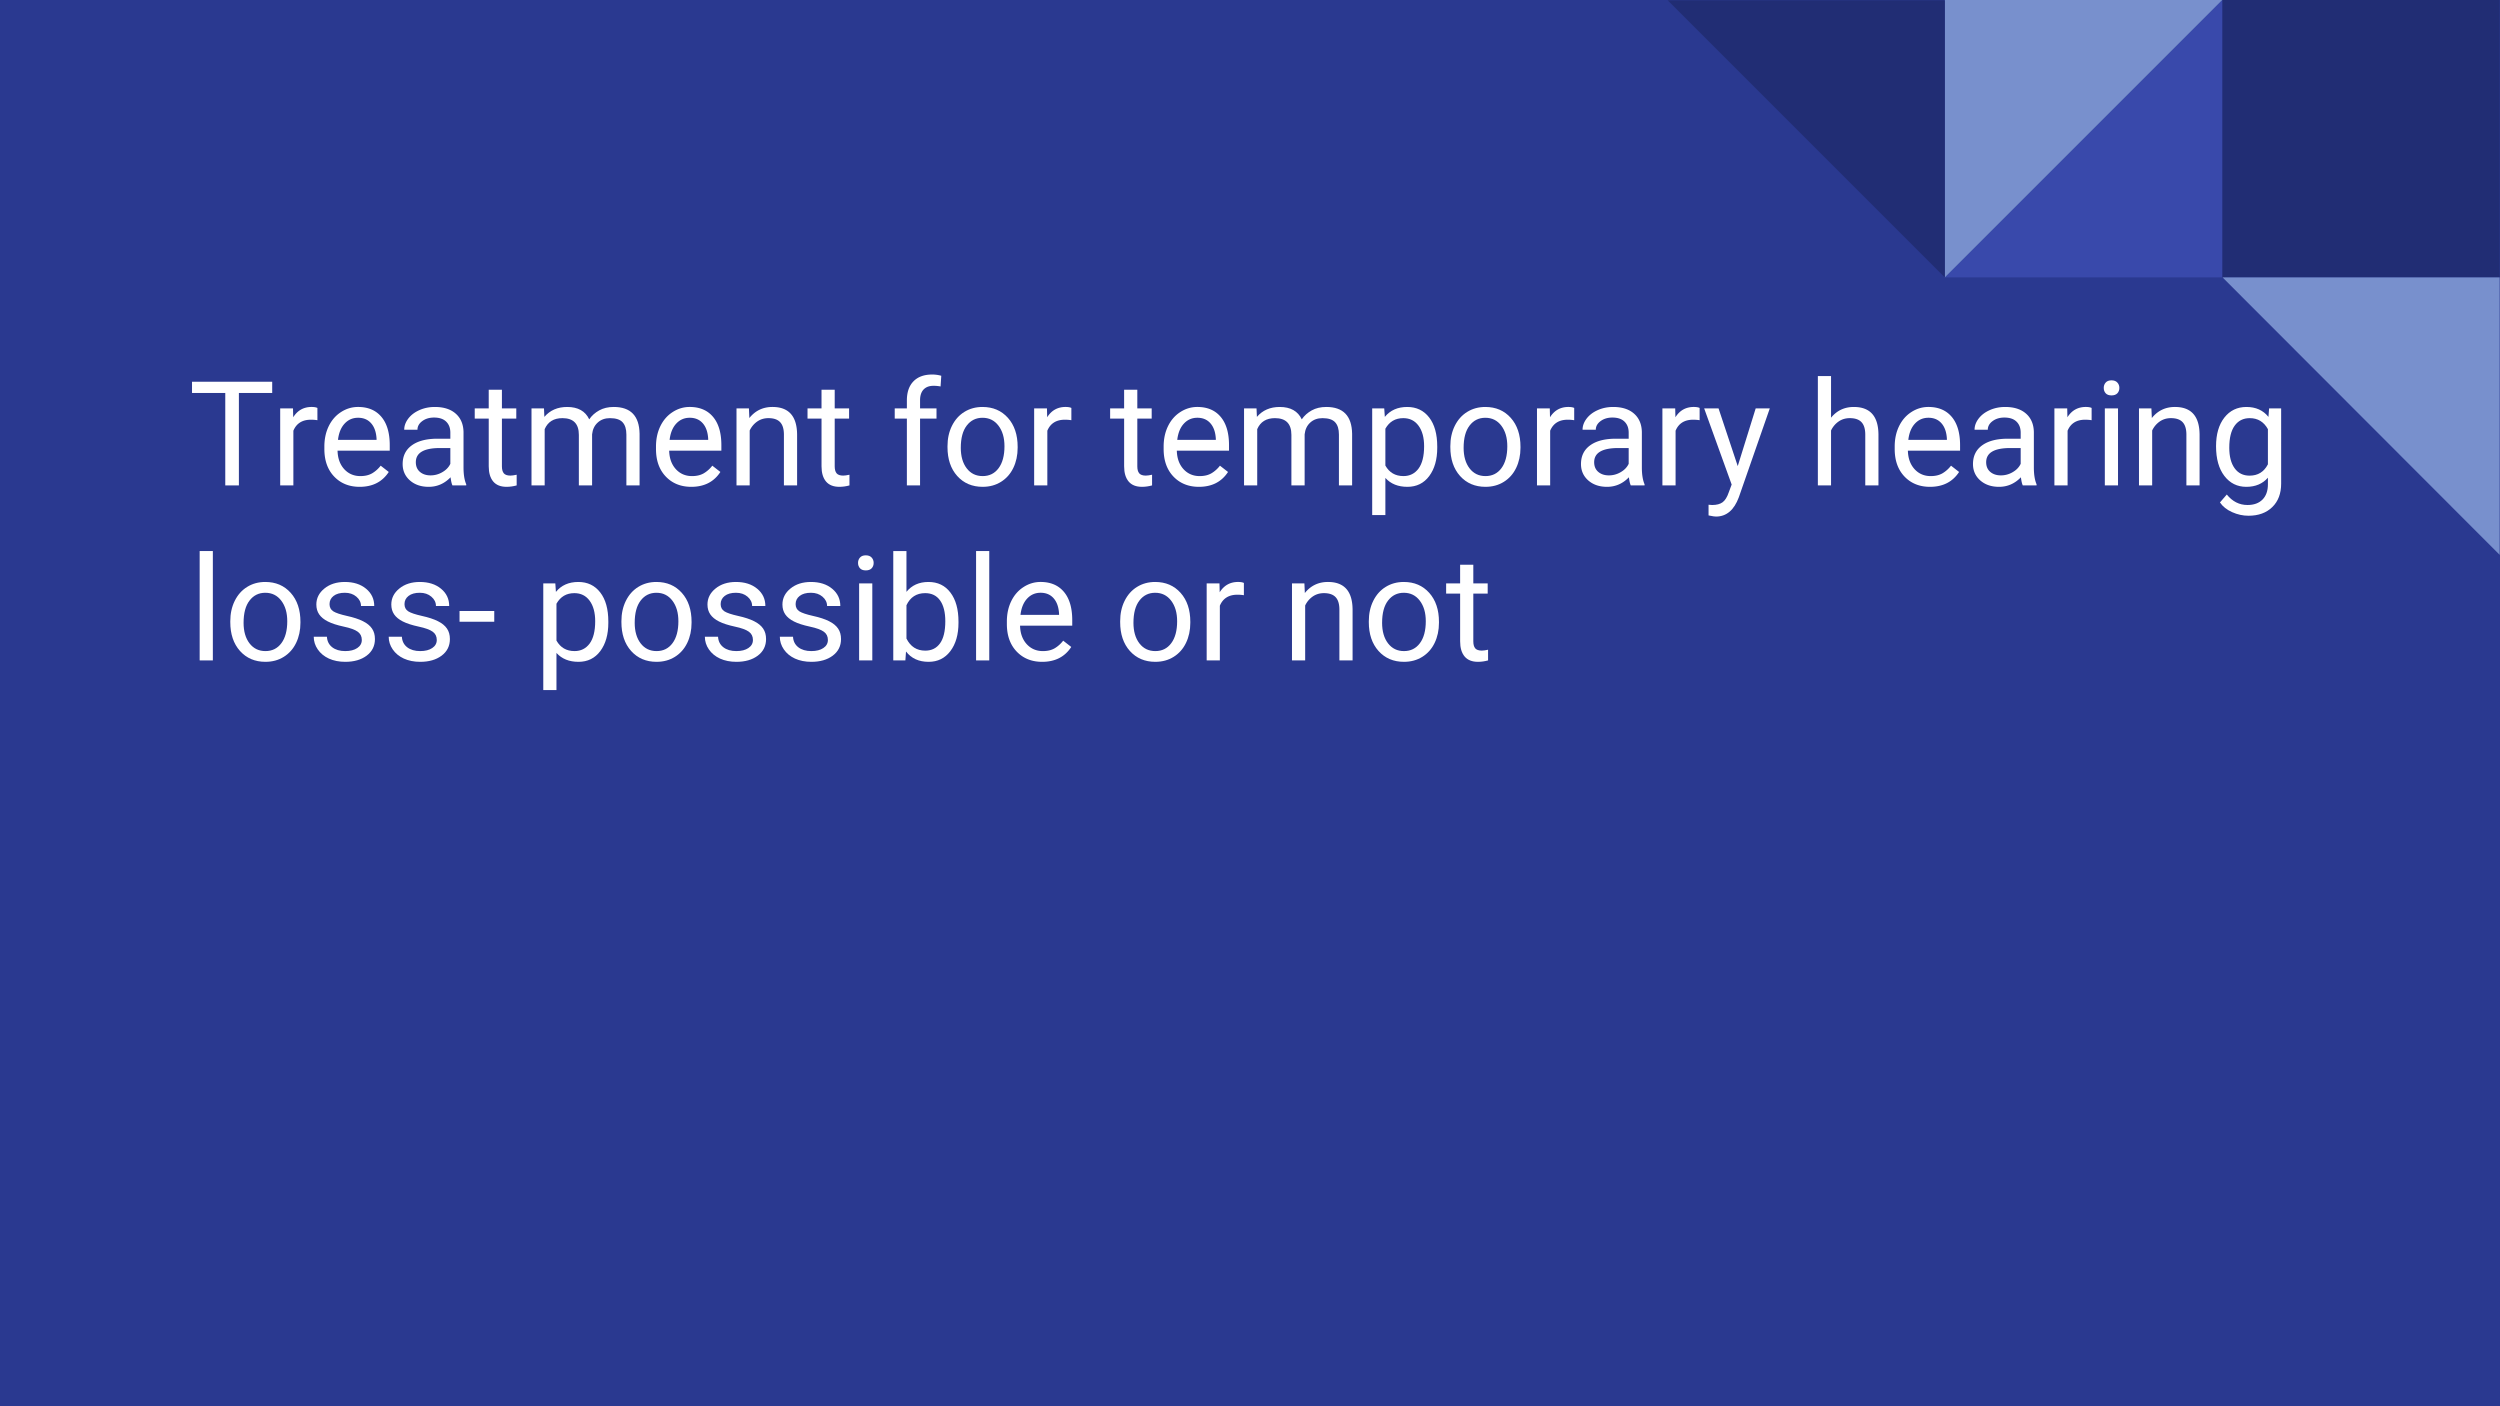
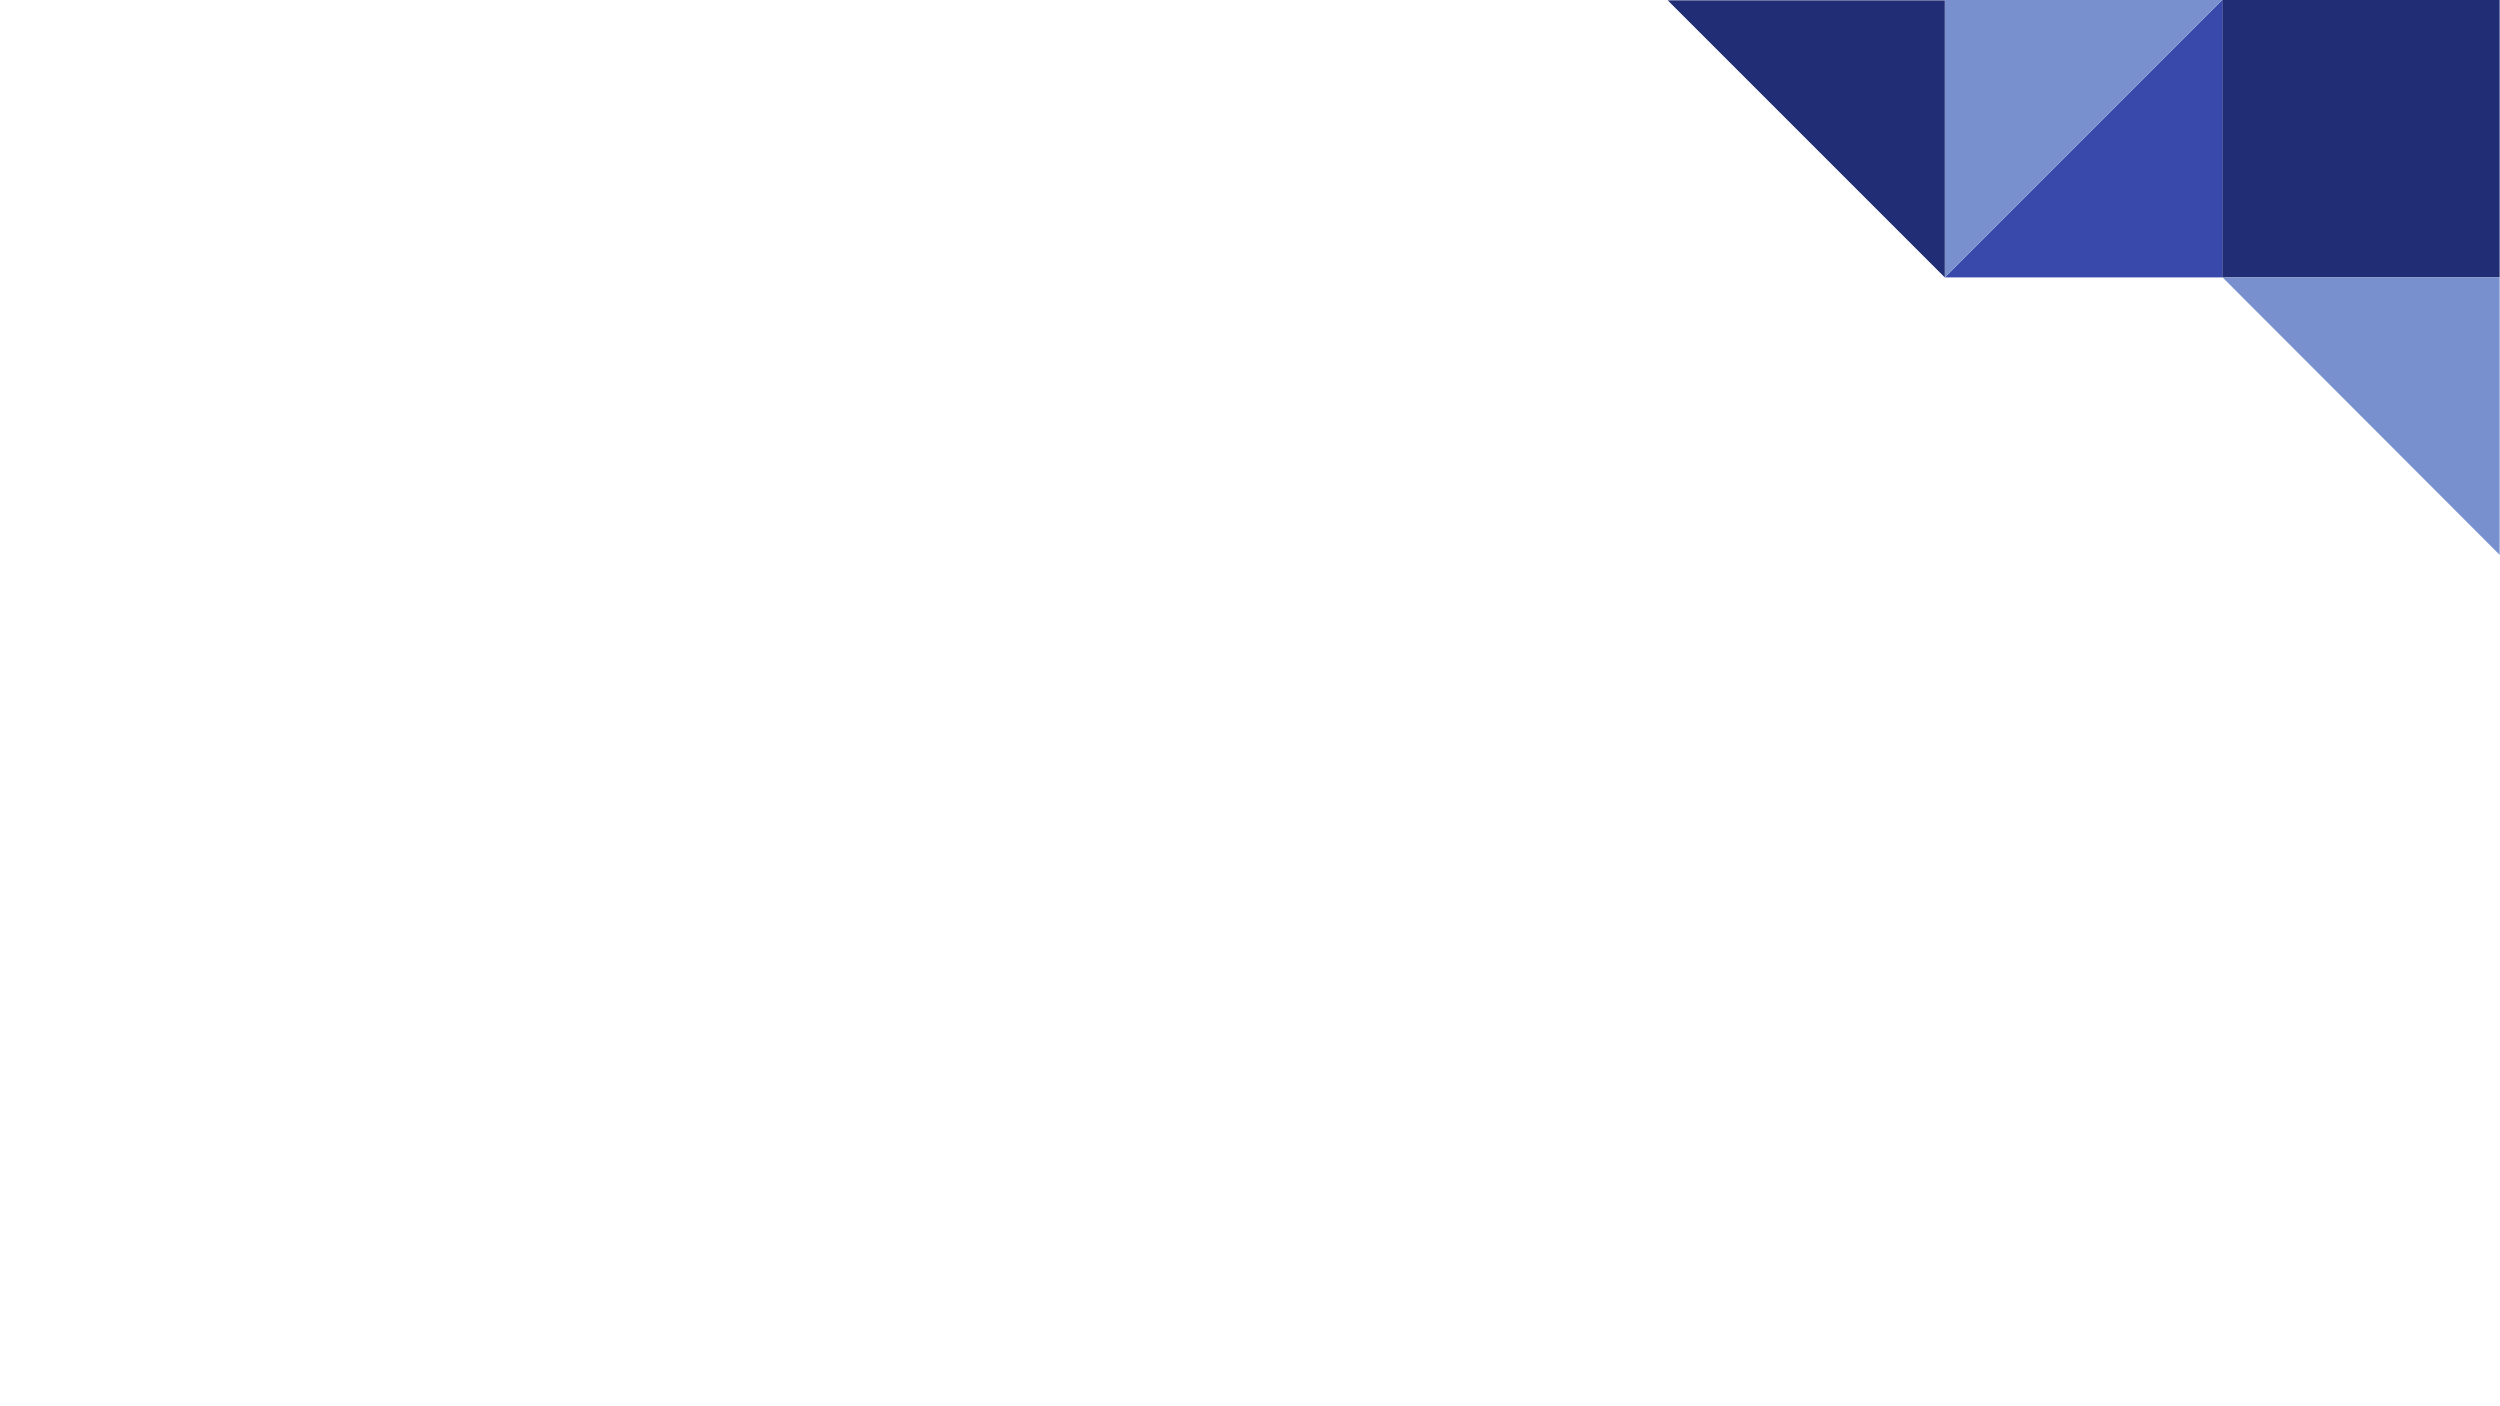
<svg xmlns="http://www.w3.org/2000/svg" xmlns:xlink="http://www.w3.org/1999/xlink" width="960" height="540" viewBox="0 0 720 405">
  <defs>
    <symbol overflow="visible" id="glyph0-0">
      <path d="M16.578 0H2.048v-29.86h14.53zm-1.11-1.72v-26.39L9.845-14.937zM3.157-27.874V-1.97l5.5-12.967zM3.984-1.11h10.563L9.25-13.53zM9.25-16.327l5.297-12.422H3.984zm0 0" />
    </symbol>
    <symbol overflow="visible" id="glyph0-1">
      <path d="M24.094-26.625H14.5V0h-3.922v-26.625H1v-3.234h23.094zm0 0" />
    </symbol>
    <symbol overflow="visible" id="glyph0-2">
      <path d="M13.594-18.78a11.566 11.566 0 0 0-1.86-.142c-2.492 0-4.18 1.06-5.062 3.172V0H2.875v-22.188h3.688l.062 2.563c1.238-1.977 3.004-2.97 5.297-2.97.726 0 1.285.095 1.672.282zm0 0" />
    </symbol>
    <symbol overflow="visible" id="glyph0-3">
      <path d="M12.078.406c-3.012 0-5.46-.984-7.344-2.953-1.886-1.976-2.828-4.625-2.828-7.937v-.688c0-2.207.422-4.176 1.266-5.906.844-1.727 2.02-3.078 3.53-4.047 1.51-.977 3.146-1.47 4.907-1.47 2.882 0 5.124.95 6.718 2.845 1.602 1.898 2.406 4.617 2.406 8.156v1.578H5.704c.05 2.188.687 3.96 1.905 5.313 1.226 1.344 2.785 2.016 4.67 2.016 1.345 0 2.478-.27 3.408-.813a8.673 8.673 0 0 0 2.437-2.188l2.328 1.813C18.586-1.02 15.797.405 12.078.405zm-.47-19.89c-1.53 0-2.82.558-3.858 1.672-1.043 1.117-1.684 2.68-1.922 4.687h11.11v-.28c-.106-1.927-.625-3.423-1.563-4.486-.93-1.063-2.184-1.594-3.766-1.594zm0 0" />
    </symbol>
    <symbol overflow="visible" id="glyph0-4">
      <path d="M16.578 0c-.22-.438-.402-1.22-.547-2.344C14.27-.508 12.165.406 9.72.406c-2.19 0-3.986-.613-5.392-1.844C2.93-2.675 2.234-4.25 2.234-6.155c0-2.313.875-4.102 2.625-5.375 1.757-1.283 4.234-1.923 7.42-1.923h3.69v-1.75c0-1.32-.4-2.375-1.19-3.156-.792-.788-1.96-1.187-3.5-1.187-1.354 0-2.49.344-3.405 1.03-.918.68-1.375 1.51-1.375 2.486H2.687c0-1.115.39-2.19 1.172-3.22.788-1.03 1.86-1.844 3.203-2.438 1.343-.6 2.82-.906 4.437-.906 2.563 0 4.566.64 6.016 1.922 1.445 1.274 2.195 3.027 2.25 5.266v10.219c0 2.03.257 3.652.78 4.86V0zM10.28-2.89a6.61 6.61 0 0 0 3.376-.922c1.07-.614 1.844-1.415 2.313-2.407v-4.546H13c-4.648 0-6.97 1.36-6.97 4.079 0 1.187.396 2.12 1.19 2.796.788.667 1.81 1 3.06 1zm0 0" />
    </symbol>
    <symbol overflow="visible" id="glyph0-5">
      <path d="M8.016-27.563v5.375h4.14v2.938h-4.14V-5.5c0 .898.18 1.57.546 2.016.376.437 1.004.656 1.89.656.44 0 1.04-.082 1.814-.25V0c-1 .27-1.97.406-2.907.406-1.7 0-2.98-.508-3.844-1.53C4.648-2.157 4.22-3.615 4.22-5.5v-13.75H.187v-2.938h4.03v-5.375zm0 0" />
    </symbol>
    <symbol overflow="visible" id="glyph0-6">
      <path d="M6.438-22.188l.11 2.454c1.624-1.907 3.815-2.86 6.577-2.86 3.102 0 5.22 1.188 6.344 3.563.725-1.064 1.686-1.923 2.874-2.58 1.187-.656 2.582-.984 4.187-.984 4.876 0 7.353 2.574 7.44 7.72V0H30.17v-14.64c0-1.583-.367-2.766-1.094-3.547-.72-.79-1.933-1.188-3.64-1.188-1.418 0-2.59.422-3.516 1.266-.93.837-1.47 1.965-1.625 3.39V0h-3.813v-14.547c0-3.22-1.578-4.828-4.734-4.828-2.492 0-4.195 1.06-5.11 3.172V0H2.845v-22.188zm0 0" />
    </symbol>
    <symbol overflow="visible" id="glyph0-7">
      <path d="M6.453-22.188l.125 2.782c1.695-2.125 3.914-3.188 6.656-3.188 4.688 0 7.05 2.65 7.094 7.938V0H16.53v-14.688c-.01-1.593-.374-2.77-1.093-3.53-.718-.77-1.84-1.157-3.36-1.157-1.23 0-2.31.328-3.25.984a6.554 6.554 0 0 0-2.155 2.578V0H2.875v-22.188zm0 0" />
    </symbol>
    <symbol overflow="visible" id="glyph0-9">
      <path d="M4.734 0v-19.25h-3.5v-2.938h3.5v-2.28c0-2.376.633-4.212 1.907-5.516 1.27-1.3 3.067-1.953 5.39-1.953.876 0 1.743.12 2.61.36l-.203 3.077a10.78 10.78 0 0 0-2.046-.188c-1.23 0-2.183.36-2.86 1.08-.667.717-1 1.745-1 3.077v2.343h4.736v2.937H8.53V0zm0 0" />
    </symbol>
    <symbol overflow="visible" id="glyph0-10">
      <path d="M1.86-11.297c0-2.176.425-4.13 1.28-5.86.864-1.738 2.055-3.077 3.58-4.015 1.518-.945 3.257-1.422 5.218-1.422 3.02 0 5.46 1.047 7.328 3.14 1.863 2.087 2.797 4.868 2.797 8.345v.266c0 2.156-.418 4.094-1.25 5.813-.825 1.71-2.008 3.042-3.547 4-1.532.96-3.293 1.436-5.282 1.436-3.01 0-5.453-1.04-7.328-3.125C2.79-4.81 1.86-7.58 1.86-11.03zm3.827.453c0 2.46.567 4.434 1.704 5.922 1.145 1.492 2.676 2.234 4.594 2.234 1.926 0 3.454-.753 4.579-2.265 1.132-1.508 1.703-3.625 1.703-6.344 0-2.437-.578-4.41-1.735-5.922-1.147-1.507-2.678-2.264-4.593-2.264-1.874 0-3.386.746-4.53 2.234-1.15 1.492-1.72 3.625-1.72 6.406zm0 0" />
    </symbol>
    <symbol overflow="visible" id="glyph0-11">
-       <path d="M21.61-10.844c0 3.375-.774 6.094-2.313 8.156C17.754-.624 15.66.406 13.017.406c-2.69 0-4.806-.85-6.345-2.562V8.53H2.875v-30.718h3.47l.17 2.454c1.55-1.907 3.704-2.86 6.454-2.86 2.655 0 4.757 1.008 6.31 3.016 1.552 2 2.33 4.793 2.33 8.375zm-3.782-.437c0-2.5-.54-4.474-1.61-5.923-1.062-1.445-2.527-2.172-4.39-2.172-2.293 0-4.012 1.016-5.156 3.047v10.61c1.133 2.023 2.867 3.03 5.203 3.03 1.82 0 3.27-.718 4.344-2.156 1.07-1.445 1.608-3.593 1.608-6.437zm0 0" />
-     </symbol>
+       </symbol>
    <symbol overflow="visible" id="glyph0-12">
      <path d="M10.125-5.563l5.172-16.625h4.062l-8.922 25.61C9.062 7.117 6.867 8.97 3.857 8.97l-.717-.064-1.42-.265V5.563l1.03.08c1.28 0 2.28-.263 3-.783.72-.524 1.313-1.47 1.78-2.844L8.376-.25.453-22.188h4.14zm0 0" />
    </symbol>
    <symbol overflow="visible" id="glyph0-13">
      <path d="M6.672-19.5c1.676-2.063 3.863-3.094 6.562-3.094 4.688 0 7.05 2.65 7.094 7.938V0H16.53v-14.688c-.01-1.593-.374-2.77-1.093-3.53-.718-.77-1.84-1.157-3.36-1.157-1.23 0-2.31.328-3.25.984a6.554 6.554 0 0 0-2.155 2.578V0H2.875v-31.5h3.797zm0 0" />
    </symbol>
    <symbol overflow="visible" id="glyph0-14">
      <path d="M7 0H3.203v-22.188H7zM2.89-28.078c0-.613.188-1.13.563-1.547.375-.426.93-.64 1.672-.64.738 0 1.3.214 1.688.64.382.418.578.934.578 1.547 0 .617-.195 1.133-.577 1.547-.387.405-.95.608-1.688.608-.742 0-1.297-.203-1.672-.61-.375-.413-.562-.93-.562-1.546zm0 0" />
    </symbol>
    <symbol overflow="visible" id="glyph0-15">
      <path d="M1.97-11.28c0-3.458.796-6.208 2.39-8.25 1.6-2.04 3.722-3.064 6.36-3.064 2.706 0 4.82.953 6.342 2.86l.188-2.453h3.47V-.532c0 2.874-.857 5.132-2.564 6.78-1.7 1.656-3.984 2.484-6.86 2.484-1.593 0-3.155-.343-4.687-1.03-1.532-.68-2.704-1.61-3.516-2.798l1.97-2.28C6.686 4.632 8.675 5.64 11.03 5.64c1.845 0 3.283-.523 4.314-1.562 1.04-1.043 1.562-2.508 1.562-4.39V-2.22C15.383-.47 13.313.407 10.688.407c-2.606 0-4.71-1.04-6.313-3.125C2.77-4.81 1.97-7.663 1.97-11.28zm3.81.436c0 2.5.51 4.465 1.532 5.89 1.032 1.43 2.47 2.14 4.313 2.14 2.395.002 4.156-1.084 5.28-3.264v-10.125c-1.167-2.113-2.913-3.172-5.233-3.172-1.844 0-3.29.72-4.328 2.156C6.3-15.79 5.78-13.663 5.78-10.843zm0 0" />
    </symbol>
    <symbol overflow="visible" id="glyph0-16">
      <path d="M7 0H3.203v-31.5H7zm0 0" />
    </symbol>
    <symbol overflow="visible" id="glyph0-17">
      <path d="M15.797-5.89c0-1.02-.39-1.813-1.172-2.376-.773-.57-2.117-1.062-4.03-1.468-1.92-.414-3.447-.91-4.58-1.485-1.124-.57-1.96-1.253-2.5-2.046-.542-.79-.812-1.734-.812-2.828 0-1.82.77-3.36 2.313-4.61 1.54-1.257 3.504-1.89 5.89-1.89 2.52 0 4.563.653 6.125 1.953 1.564 1.292 2.345 2.95 2.345 4.968h-3.813c0-1.04-.445-1.937-1.328-2.687-.875-.75-1.984-1.124-3.328-1.124-1.375 0-2.453.304-3.234.906-.78.605-1.172 1.39-1.172 2.36 0 .917.36 1.61 1.078 2.077.727.46 2.04.902 3.938 1.328 1.894.417 3.43.92 4.61 1.515 1.175.586 2.046 1.293 2.608 2.125.563.824.844 1.828.844 3.016 0 1.992-.793 3.586-2.375 4.78C15.617-.187 13.563.407 11.03.407 9.26.406 7.69.094 6.314-.53c-1.368-.634-2.434-1.517-3.204-2.642-.774-1.125-1.157-2.344-1.157-3.656H5.75c.063 1.273.566 2.28 1.516 3.03.957.743 2.21 1.11 3.765 1.11 1.44 0 2.587-.29 3.454-.874.875-.583 1.313-1.36 1.313-2.33zm0 0" />
    </symbol>
    <symbol overflow="visible" id="glyph0-18">
-       <path d="M10.766-11.14h-10v-3.094h10zm0 0" />
-     </symbol>
+       </symbol>
    <symbol overflow="visible" id="glyph0-19">
      <path d="M21.656-10.844c0 3.387-.78 6.11-2.343 8.172C17.758-.617 15.672.406 13.046.406c-2.805 0-4.97-.988-6.5-2.969L6.36 0H2.874v-31.5h3.797v11.75c1.53-1.895 3.64-2.844 6.328-2.844 2.695 0 4.813 1.024 6.344 3.063 1.54 2.03 2.312 4.82 2.312 8.358zm-3.797-.437c0-2.583-.5-4.58-1.5-5.986-.993-1.406-2.422-2.11-4.297-2.11-2.5 0-4.297 1.165-5.39 3.485v9.593c1.155 2.324 2.96 3.484 5.42 3.484 1.82 0 3.24-.703 4.25-2.11 1.01-1.405 1.516-3.522 1.516-6.358zm0 0" />
    </symbol>
    <clipPath id="clip1">
      <path d="M640 .102h79.898V80H640zm0 0" />
    </clipPath>
    <clipPath id="clip2">
      <path d="M560 .102h80V80h-80zm0 0" />
    </clipPath>
    <clipPath id="clip3">
      <path d="M480.102.102H561V80h-80.898zm0 0" />
    </clipPath>
    <clipPath id="clip4">
      <path d="M640 79h79.898v80.898H640zm0 0" />
    </clipPath>
  </defs>
  <g id="surface1">
    <path fill="#fff" d="M0 0h720v405H0z" />
-     <path fill="#2a3990" d="M0 0h720v405H0z" />
    <g clip-path="url(#clip1)">
      <path d="M680 79.898h-40V0h79.898v79.898zm0 0" fill-rule="evenodd" fill="#212d74" />
    </g>
    <g clip-path="url(#clip2)" fill-rule="evenodd">
      <path d="M640 79.898V0l-79.898 79.898zM640 0zm-79.898 79.898zm0 0" fill="#3949ab" />
      <path d="M560.102 0v79.898L640 0zm0 79.898zM640 0zm0 0" fill="#7890cd" />
    </g>
    <g clip-path="url(#clip3)">
      <path d="M560.102 0v79.898L480.2 0zm0 79.898zM480.2 0zm0 0" fill-rule="evenodd" fill="#212d74" />
    </g>
    <g clip-path="url(#clip4)">
      <path d="M720 79.898v80l-79.898-80zm0 80zm-79.898-80zm0 0" fill-rule="evenodd" fill="#7890cd" />
    </g>
    <use xlink:href="#glyph0-1" x="54.3" y="139.8" fill="#fff" />
    <use xlink:href="#glyph0-2" x="77.82" y="139.8" fill="#fff" />
    <g fill="#fff">
      <use xlink:href="#glyph0-3" x="91.512" y="139.8" />
      <use xlink:href="#glyph0-4" x="113.73" y="139.8" />
      <use xlink:href="#glyph0-5" x="136.536" y="139.8" />
      <use xlink:href="#glyph0-6" x="150.228" y="139.8" />
      <use xlink:href="#glyph0-3" x="187.02" y="139.8" />
      <use xlink:href="#glyph0-7" x="209.238" y="139.8" />
      <use xlink:href="#glyph0-5" x="232.38" y="139.8" />
    </g>
    <use xlink:href="#glyph0-8" x="245.988" y="139.8" fill="#fff" />
    <g fill="#fff">
      <use xlink:href="#glyph0-9" x="256.446" y="139.8" />
      <use xlink:href="#glyph0-10" x="271.02" y="139.8" />
      <use xlink:href="#glyph0-2" x="294.96" y="139.8" />
      <use xlink:href="#glyph0-8" x="309.156" y="139.8" />
      <use xlink:href="#glyph0-5" x="319.53" y="139.8" />
      <use xlink:href="#glyph0-3" x="333.222" y="139.8" />
      <use xlink:href="#glyph0-6" x="355.44" y="139.8" />
    </g>
    <use xlink:href="#glyph0-11" x="392.316" y="139.8" fill="#fff" />
    <g fill="#fff">
      <use xlink:href="#glyph0-10" x="415.836" y="139.8" />
      <use xlink:href="#glyph0-2" x="439.776" y="139.8" />
    </g>
    <g fill="#fff">
      <use xlink:href="#glyph0-4" x="453.09" y="139.8" />
      <use xlink:href="#glyph0-2" x="475.896" y="139.8" />
    </g>
    <g fill="#fff">
      <use xlink:href="#glyph0-12" x="490.344" y="139.8" />
      <use xlink:href="#glyph0-8" x="510.21" y="139.8" />
    </g>
    <g fill="#fff">
      <use xlink:href="#glyph0-13" x="520.668" y="139.8" />
      <use xlink:href="#glyph0-3" x="543.768" y="139.8" />
      <use xlink:href="#glyph0-4" x="565.986" y="139.8" />
      <use xlink:href="#glyph0-2" x="588.792" y="139.8" />
      <use xlink:href="#glyph0-14" x="602.988" y="139.8" />
      <use xlink:href="#glyph0-7" x="613.152" y="139.8" />
    </g>
    <g fill="#fff">
      <use xlink:href="#glyph0-15" x="636.252" y="139.8" />
      <use xlink:href="#glyph0-8" x="659.814" y="139.8" />
    </g>
    <g fill="#fff">
      <use xlink:href="#glyph0-16" x="54.3" y="190.2" />
      <use xlink:href="#glyph0-10" x="64.464" y="190.2" />
      <use xlink:href="#glyph0-17" x="88.404" y="190.2" />
    </g>
    <use xlink:href="#glyph0-17" x="109.992" y="190.2" fill="#fff" />
    <g fill="#fff">
      <use xlink:href="#glyph0-18" x="131.58" y="190.2" />
      <use xlink:href="#glyph0-8" x="143.13" y="190.2" />
    </g>
    <use xlink:href="#glyph0-11" x="153.588" y="190.2" fill="#fff" />
    <g fill="#fff">
      <use xlink:href="#glyph0-10" x="177.108" y="190.2" />
      <use xlink:href="#glyph0-17" x="201.048" y="190.2" />
    </g>
    <use xlink:href="#glyph0-17" x="222.636" y="190.2" fill="#fff" />
    <g fill="#fff">
      <use xlink:href="#glyph0-14" x="244.224" y="190.2" />
      <use xlink:href="#glyph0-19" x="254.388" y="190.2" />
    </g>
    <g fill="#fff">
      <use xlink:href="#glyph0-16" x="277.908" y="190.2" />
      <use xlink:href="#glyph0-3" x="288.072" y="190.2" />
      <use xlink:href="#glyph0-8" x="310.29" y="190.2" />
    </g>
    <use xlink:href="#glyph0-10" x="320.748" y="190.2" fill="#fff" />
    <g fill="#fff">
      <use xlink:href="#glyph0-2" x="344.646" y="190.2" />
      <use xlink:href="#glyph0-8" x="358.842" y="190.2" />
      <use xlink:href="#glyph0-7" x="369.216" y="190.2" />
      <use xlink:href="#glyph0-10" x="392.358" y="190.2" />
      <use xlink:href="#glyph0-5" x="416.298" y="190.2" />
    </g>
    <script>document.getElementsByTagName("svg")[0].addEventListener("click", sendClickToParentDocument, false);function sendClickToParentDocument(evt){ var target = evt.target; if(target.correspondingUseElement){ target = target.correspondingUseElement;} if (window.parent.svgElementClicked){ window.parent.svgElementClicked(target, 'click', evt.clientX,evt.clientY); } else { console.log("You clicked '" + target.id + "' which is a " + target.nodeName + " element");}}document.getElementsByTagName("svg")[0].addEventListener("mousemove", sendMouseToParentDocument, false);function sendMouseToParentDocument(evt){ var target = evt.target; if(target.correspondingUseElement) { target = target.correspondingUseElement; } if (window.parent.svgElementClicked){ window.parent.svgElementClicked(target, 'mousemove', evt.clientX,evt.clientY); } else { console.log("You clicked '" + target.id + "' which is a " + target.nodeName + " element");}}</script>
  </g>
</svg>